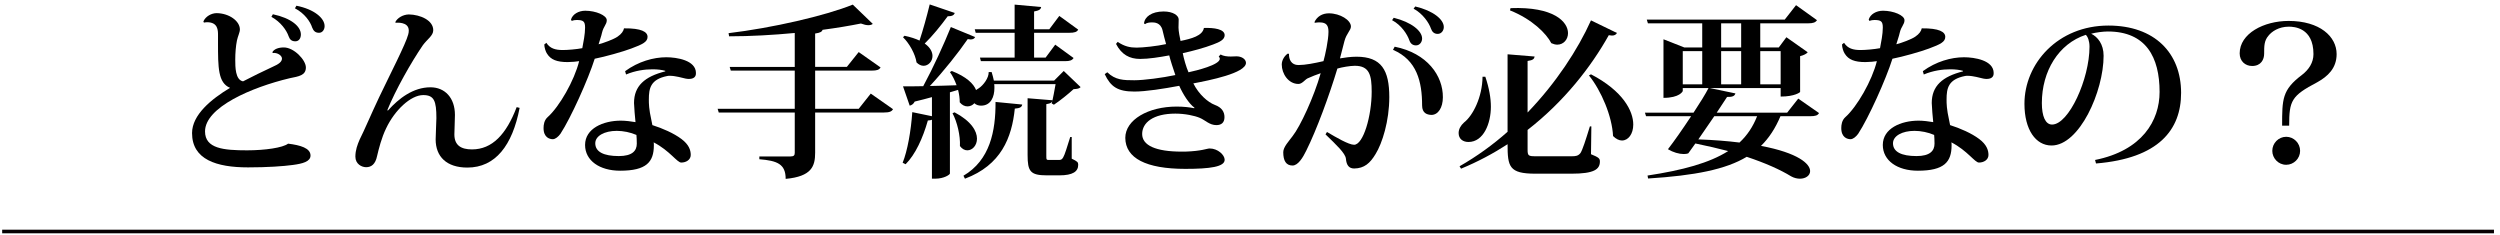
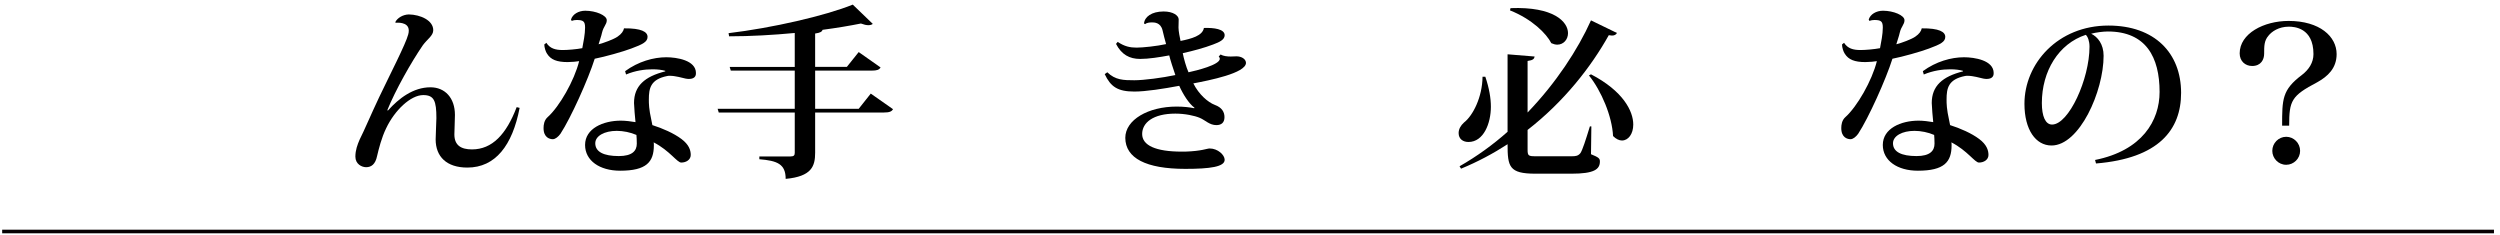
<svg xmlns="http://www.w3.org/2000/svg" version="1.1" id="レイヤー_1" x="0px" y="0px" width="691.167px" height="65px" viewBox="0 0 691.167 65" enable-background="new 0 0 691.167 65" xml:space="preserve">
  <line fill="none" stroke="#060001" stroke-miterlimit="10" x1="0.602" y1="64" x2="689.502" y2="64" />
  <g>
-     <path d="M75.289,14.446c0.461-0.871,1.691-1.332,3.178-1.332c2.819,0,6.1,3.485,6.1,5.535c0,2.204-1.948,2.46-4.459,2.973   c-10.558,2.512-23.423,8.047-23.423,14.71c0,4.767,5.177,5.228,11.635,5.228c4.92,0,9.892-0.717,11.327-1.845   c3.383,0.41,6.202,1.23,6.202,3.28c0,1.691-2.204,2.255-4.92,2.614c-2.614,0.358-7.022,0.666-12.352,0.666   c-8.713,0-15.479-2.152-15.479-9.482c0-5.022,5.279-9.379,10.507-12.506c-3.332-1.384-3.332-5.638-3.332-12.454V9.731   c0-1.333,0-3.588-3.024-3.588c-0.307,0-0.563,0.051-0.871,0.103l-0.154-0.308c0.615-1.436,2.255-2.307,3.69-2.307   c3.485,0.052,6.407,2.204,6.407,4.511c0,0.819-0.564,1.845-0.82,3.075c-0.307,1.537-0.461,3.485-0.461,5.279   c0,1.999,0,5.586,2.152,5.996c2.153-1.127,5.792-2.921,8.252-4.049c1.538-0.666,2.512-1.333,2.512-2.255   c0-0.82-1.23-1.691-2.512-1.538L75.289,14.446z M75.442,3.939c5.074,1.076,7.74,3.383,7.74,5.587c0,1.024-0.513,1.896-1.538,1.896   c-1.025,0-1.538-0.513-1.845-1.384c-0.564-1.641-2.153-3.947-4.767-5.382L75.442,3.939z M81.952,1.582   c4.92,0.974,7.791,3.434,7.791,5.638c0,0.923-0.564,1.845-1.538,1.845c-1.077,0-1.538-0.563-1.896-1.435   c-0.513-1.641-2.102-3.946-4.767-5.331L81.952,1.582z" />
    <path d="M107.271,30.54c2.973-3.331,6.971-6.406,11.737-6.406c3.998,0,6.766,2.921,6.766,7.637c0,1.691-0.154,4.049-0.154,5.382   c0,3.075,1.896,4.151,4.869,4.151c5.587,0,9.482-4.151,12.353-11.686l0.819,0.205c-1.998,10.404-6.714,16.504-14.453,16.504   c-5.741,0-8.765-3.024-8.765-7.791c0-1.589,0.205-4.562,0.205-5.895c0-4.715-0.615-6.355-3.639-6.355   c-3.485,0-7.893,4.203-10.251,9.175c-1.281,2.614-2.05,5.74-2.511,7.688c-0.461,2.256-1.589,3.076-3.024,3.076   c-1.23,0-2.973-0.872-2.973-2.922c0-1.794,0.563-3.28,1.179-4.716c1.281-2.511,3.075-6.816,5.382-11.686   c3.024-6.355,7.38-14.762,8.047-17.375c0.103-0.359,0.154-0.718,0.154-1.076c0-2.563-3.537-2.153-3.588-2.153l-0.154-0.153   c0.564-1.179,2.102-2.102,3.742-2.153c3.229,0.052,6.766,1.641,6.766,4.357c0,1.537-1.64,2.46-2.871,4.151   c-3.178,4.612-7.637,12.506-9.841,17.99L107.271,30.54z" />
    <path d="M157.858,5.426c0.41-1.486,2.102-2.46,3.947-2.46c2.921,0,5.945,1.281,5.945,2.613c0,1.23-0.871,1.589-1.333,3.537   c-0.153,0.82-0.666,2.152-0.923,3.126c1.436-0.358,4.203-1.384,5.229-2.101c1.128-0.77,1.64-1.538,1.794-2.307   c4.817-0.052,6.509,0.974,6.509,2.357s-1.332,2.05-4.51,3.229c-2.307,0.871-7.228,2.255-10.098,2.818   c-1.794,5.689-6.611,16.401-9.481,20.758c-0.564,0.77-1.384,1.486-2.102,1.486c-0.82,0-2.563-0.409-2.563-3.075   c0-0.871,0.153-2.152,1.127-3.023c3.229-2.87,7.381-10.098,8.714-15.479c-0.462,0.103-2.153,0.257-3.178,0.257   c-2.974,0-4.665-0.666-5.689-2.307c-0.359-0.461-0.769-1.742-0.769-2.563l0.563-0.461c1.025,1.589,2.512,1.998,4.562,1.998   c1.333,0,3.793-0.204,5.382-0.512c0.308-1.589,0.769-3.896,0.769-5.689c0-1.691-0.461-2.102-2.307-2.102   c-0.41,0-0.871,0.051-1.384,0.256L157.858,5.426z M172.825,19.675c3.639-2.666,7.842-3.845,11.378-3.845   c2.87,0,8.201,0.82,8.201,4.357c0,0.409,0,1.64-1.948,1.64c-0.308,0-0.614-0.051-0.922-0.103c-0.923-0.205-2.819-0.769-4.306-0.769   c-0.256,0-0.513,0-0.718,0.051c-4.664,0.923-5.125,3.383-5.125,6.51c0,1.127,0,2.563,0.718,5.792   c0.102,0.409,0.204,0.974,0.256,1.281c2.768,0.871,5.945,2.255,8.047,3.844c2.05,1.537,2.563,3.075,2.563,4.408   c0,1.332-1.281,2.101-2.614,2.101c-1.127,0.052-3.178-3.28-7.637-5.586c0.052,0.205,0.052,0.513,0.052,0.819   c0,4.613-2.051,7.022-9.328,7.022c-5.639,0-9.688-2.768-9.688-7.125c0-4.562,5.023-6.714,9.893-6.714   c1.229,0,2.921,0.205,4.049,0.41c-0.154-1.486-0.359-3.793-0.41-5.279c0-4.716,2.922-7.329,8.662-8.765l-0.052-0.153   c-0.922-0.257-2.102-0.41-3.485-0.41c-2.152,0-4.767,0.358-7.329,1.435L172.825,19.675z M175.951,37.306   c-1.64-0.718-3.639-1.127-5.433-1.127c-3.383,0-5.945,1.384-5.945,3.434c0,2.357,2.307,3.536,6.509,3.536   c3.69,0,4.972-1.435,4.972-3.434C176.053,38.844,176.002,37.768,175.951,37.306z" />
    <path d="M240.736,25.876l6.15,4.306c-0.358,0.666-1.024,0.923-2.511,0.923H225.36v11.122c0,3.741-0.974,6.561-8.149,7.227   c0-4.101-2.307-5.022-7.278-5.433v-0.77h8.61c0.923,0,1.18-0.307,1.18-1.024V31.104h-21.015l-0.308-1.025h21.322V19.521h-17.684   l-0.307-1.024h17.99v-9.38c-5.946,0.563-12.25,0.923-18.145,0.923l-0.153-0.872c12.044-1.435,26.754-4.817,34.34-7.893l5.535,5.33   c-0.256,0.205-0.666,0.359-1.229,0.359s-1.23-0.154-2.051-0.462c-3.075,0.615-6.714,1.23-10.609,1.743   c-0.153,0.512-0.615,0.819-2.05,1.024v9.227h8.765l3.28-4.101l6.048,4.254c-0.41,0.666-1.025,0.871-2.46,0.871H225.36v10.559   h12.045L240.736,25.876z" />
-     <path d="M294.091,19.623l4.664,4.459c-0.358,0.41-0.923,0.513-1.947,0.564c-1.384,1.281-3.793,3.229-5.434,4.305l-0.614-0.358   c0.358-1.281,0.769-3.639,1.076-5.33h-16.966c0.052,0.358,0.052,0.717,0.052,1.076c0,2.357-0.923,4.869-3.69,4.869   c-0.666,0-1.384-0.205-1.845-0.667c-0.513,0.564-1.18,0.872-1.896,0.872c-0.718,0-1.486-0.308-2.153-1.128   c0-1.025-0.153-2.255-0.461-3.434l-2.255,0.666v22.449c0,0.308-1.589,1.436-4.101,1.436h-0.871V33.104   c-0.257,0.103-0.615,0.205-1.128,0.205c-1.384,4.869-3.435,9.379-6.15,12.096l-0.82-0.41c1.333-3.28,2.307-8.815,2.665-13.992   l5.434,1.127V26.85c-1.486,0.41-3.024,0.82-4.767,1.23c-0.308,0.666-0.872,1.025-1.385,1.128l-1.845-5.331   c1.281,0,3.229,0,5.587-0.051c2.768-5.126,5.74-11.635,7.637-16.351l6.714,2.769c-0.204,0.409-0.563,0.666-1.281,0.666   c-0.205,0-0.461-0.052-0.769-0.103c-2.563,3.741-6.561,8.765-10.456,12.967c2.256-0.051,4.767-0.103,7.381-0.205   c-0.513-1.384-1.128-2.665-1.845-3.639l0.512-0.308c4.05,1.589,6.049,3.537,6.715,5.279c0.256-0.205,0.513-0.358,0.769-0.513   c1.23-0.82,2.768-2.818,2.717-4.459h0.82c0.256,0.82,0.461,1.641,0.614,2.357h16.658L294.091,19.623z M250.064,9.885   c1.691,0.359,3.075,0.82,4.151,1.333c0.923-2.768,1.999-6.612,2.819-9.995l6.919,2.358c-0.205,0.614-0.718,0.922-1.947,0.922   c-1.948,2.665-4.203,5.434-6.355,7.534c1.537,1.077,2.152,2.358,2.152,3.435c0,1.486-1.128,2.717-2.46,2.717   c-0.666,0-1.333-0.308-1.948-0.923c-0.358-2.357-1.998-5.279-3.741-6.971L250.064,9.885z M263.903,31.053   c4.664,2.46,6.201,5.229,6.201,7.278c0,1.896-1.281,3.229-2.665,3.229c-0.718,0-1.435-0.358-2.05-1.179   c0.153-2.818-0.77-6.714-2.051-9.071L263.903,31.053z M282.611,28.9c-0.103,0.718-0.667,1.025-2.051,1.127   c-0.82,8.048-3.793,15.633-13.787,19.375l-0.41-0.82c7.329-4.306,8.918-12.301,8.867-20.399L282.611,28.9z M269.746,9.064   l-0.256-0.974h11.02V1.274l7.329,0.666c-0.103,0.666-0.563,0.974-1.948,1.23v4.92h4.203l2.768-3.69l5.229,3.793   c-0.359,0.666-1.076,0.871-2.46,0.871h-9.739v6.868h3.179l2.665-3.588l5.074,3.69c-0.41,0.667-1.076,0.871-2.358,0.871h-23.27   l-0.256-0.974h9.585V9.064H269.746z M296.295,37.87v5.996c1.589,0.77,1.794,0.974,1.794,1.691c0,1.846-1.436,2.922-5.229,2.922   h-3.434c-4.613,0-5.33-1.128-5.33-5.638V27.157l6.867,0.564c-0.103,0.563-0.358,0.871-1.691,1.076v14.095   c0,1.281,0,1.333,0.77,1.333h2.665c0.615,0,0.871-0.103,1.23-0.718c0.409-0.615,1.127-3.024,1.947-5.638H296.295z" />
    <path d="M341.86,15.574c1.281,0,2.563,0.666,2.614,1.794c0,2.87-10.251,4.869-14.557,5.689c1.538,3.075,4.049,5.228,5.945,5.945   c1.948,0.718,2.666,1.947,2.666,3.383c0,1.537-0.872,2.204-2.256,2.204c-1.896,0-3.075-1.384-4.562-1.999   c-1.435-0.615-4.101-1.179-6.766-1.179c-6.15,0-9.174,2.511-9.174,5.638c0,3.126,3.689,4.869,10.968,4.869h0.923   c4.664-0.154,5.997-0.871,6.766-0.871c2.255,0,4.151,1.794,4.151,3.126c0,1.948-4.049,2.512-10.866,2.512   c-10.917,0-16.555-2.973-16.606-8.56c0-5.022,6.355-8.662,14.198-8.662c1.896,0,3.689,0.205,4.869,0.462l0.051-0.154   c-1.486-1.076-3.126-3.639-4.203-6.048c-4.356,0.82-9.276,1.589-12.403,1.589c-4.612,0-6.561-1.333-8.2-4.818l0.717-0.512   c2.204,2.152,4.46,2.203,7.483,2.203c2.614,0,7.688-0.666,11.327-1.435c-0.615-1.794-1.384-4.151-1.691-5.434   c-2.768,0.513-5.689,0.975-8.047,0.975c-2.921,0-5.125-1.179-6.663-4.152l0.462-0.563c1.896,1.281,3.434,1.589,5.228,1.589   c1.691,0,5.638-0.41,8.149-0.974c-0.308-1.025-0.769-2.922-0.974-3.793c-0.513-2.204-2.307-2.204-2.922-2.204   c-0.718,0-1.486,0.103-1.896,0.462l-0.308-0.154c0.154-1.845,2.102-3.331,5.434-3.331c2.613,0,4.151,1.127,4.151,2.204   c0,0.769-0.052,1.281-0.052,2.255s0.359,2.716,0.564,3.69c3.023-0.615,6.099-1.436,6.458-3.588c2.818-0.103,5.74,0.308,5.74,1.999   c0,1.229-1.384,1.896-3.178,2.563c-2.409,0.923-5.433,1.742-8.405,2.409c0.256,1.384,0.974,3.946,1.589,5.279   c2.152-0.462,8.661-2.051,8.661-3.742c0-0.205-0.103-0.41-0.307-0.615l0.512-0.563c0.77,0.461,1.896,0.563,2.819,0.563   L341.86,15.574z" />
-     <path d="M363.387,6.144c0.717-1.589,2.203-2.46,3.998-2.46c3.125,0,6.1,1.896,6.1,3.639c0,1.076-1.23,1.896-1.795,4.049   c-0.359,1.486-0.82,3.229-1.23,4.767c1.18-0.205,2.973-0.461,4.563-0.461c6.918,0,9.072,3.741,9.072,11.173   c0,6.612-1.949,12.763-3.793,15.735c-1.539,2.563-3.127,3.946-5.895,3.998c-1.436,0-2.152-0.871-2.307-2.717   c-0.154-1.486-2.613-3.793-5.639-6.714l0.41-0.666c2.41,1.435,5.998,3.536,7.484,3.536c2.563,0,4.869-7.996,4.869-14.659   c0-4.51-0.564-7.175-4.664-7.175c-1.281,0-3.641,0.409-4.818,0.769c-2.205,7.329-5.74,16.965-8.611,22.705   c-0.922,1.896-2.254,4.101-3.793,4.101c-1.793,0-2.562-1.332-2.562-3.69c0-1.435,1.589-3.075,2.562-4.407   c2.152-2.717,5.945-10.917,7.791-17.427c-0.922,0.308-2.666,0.974-3.639,1.436c-0.719,0.358-1.486,1.537-2.512,1.537   c-2.768,0-4.613-2.819-4.613-5.382c0-1.281,0.871-2.512,1.691-3.023l0.308,0.103c-0.052,1.486,0.616,3.075,2.614,3.075   c1.896,0,4.459-0.513,6.92-1.077c0.461-1.589,1.383-5.843,1.383-8.098c0-1.691-0.512-2.614-2.408-2.614c-0.41,0-0.82,0-1.332,0.103   L363.387,6.144z M385.322,4.913c4.922,1.23,7.844,3.64,7.844,5.74c0,0.975-0.668,1.896-1.691,1.896   c-0.924,0-1.539-0.513-1.846-1.435c-0.564-1.589-2.152-4.151-4.768-5.536L385.322,4.913z M385.58,12.909   c9.02,1.794,13.377,8.047,13.326,13.992c0,2.819-1.281,4.869-3.178,4.869c-1.18-0.052-2.563-0.461-2.563-2.614   c0-6.561-1.436-12.557-8.047-15.376L385.58,12.909z M391.27,1.787c4.971,1.179,7.893,3.588,7.893,5.688   c0,0.975-0.666,1.896-1.691,1.896c-0.975,0-1.537-0.563-1.846-1.435c-0.564-1.641-2.256-4.152-4.818-5.536L391.27,1.787z" />
    <path d="M410.643,21.212c1.076,3.178,1.537,5.945,1.537,8.304c0,4.562-1.998,9.738-6.201,9.738c-1.486,0-2.717-0.82-2.717-2.461   c0-1.076,0.564-2.101,1.486-2.921c2.461-1.896,5.074-7.022,5.125-12.66H410.643z M439.959,34.948l-0.102,7.688   c2.152,0.871,2.461,1.179,2.461,1.999c0,2.203-1.641,3.383-7.842,3.383h-9.996c-7.277,0-7.688-1.948-7.688-8.149   c-3.947,2.563-8.252,4.869-12.865,6.765l-0.41-0.666c4.768-2.717,9.227-5.945,13.275-9.533V15.011l7.482,0.614   c-0.102,0.615-0.41,1.025-1.947,1.23v14.249c7.842-8.149,13.891-17.376,17.529-25.474l7.176,3.485   c-0.256,0.461-0.666,0.718-1.385,0.718c-0.205,0-0.512-0.052-0.871-0.103c-4.869,8.713-12.301,18.298-22.449,26.19v5.382   c0,1.743,0.205,1.896,2.205,1.896h10.045c1.076,0,1.742-0.103,2.357-0.871c0.564-0.82,1.486-3.69,2.615-7.381H439.959z    M417.613,2.248c11.994-0.461,15.889,3.793,15.889,6.919c0,1.743-1.23,3.178-2.973,3.178c-0.514,0-1.076-0.153-1.641-0.409   c-1.383-2.666-5.279-6.612-11.43-9.072L417.613,2.248z M439.857,20.546c8.867,4.612,11.686,10.148,11.686,13.89   c0,2.614-1.383,4.408-3.127,4.408c-0.768,0-1.639-0.41-2.459-1.23c-0.256-5.433-3.229-12.506-6.664-16.76L439.857,20.546z" />
-     <path d="M497.16,27.26l5.74,3.998c-0.359,0.666-1.025,0.871-2.461,0.871h-8.201c-1.383,3.28-3.125,5.997-5.381,8.201   c10.303,1.947,13.582,4.972,13.582,6.971c0,1.229-1.23,2.102-2.818,2.102c-0.77,0-1.641-0.205-2.461-0.667   c-2.922-1.794-7.021-3.639-12.25-5.382c-5.791,3.485-14.299,5.177-27.268,5.997l-0.152-0.82c9.789-1.486,17.119-3.485,22.295-6.766   c-2.768-0.717-5.791-1.435-9.072-2.101l-1.947,2.716c-0.359,0.154-0.82,0.205-1.281,0.205c-1.281,0-2.922-0.461-4.357-1.332   c1.641-2.102,4.152-5.689,6.408-9.124H455.08l-0.309-0.974h13.43c1.793-2.717,3.383-5.279,4.15-6.816h-7.123v0.819   c0,0.103-0.871,1.896-5.332,1.896V10.858l5.742,2.256h4.971V6.451h-15.018l-0.307-1.025h38.133l3.127-3.998l5.791,4.151   c-0.41,0.615-1.025,0.872-2.461,0.872h-13.223v6.663h5.125l2.102-2.819l5.895,4.151c-0.309,0.41-1.076,0.82-2.102,1.076v9.893   c0,0.103-1.486,1.281-5.381,1.281v-2.357H472.66l7.123,1.486c-0.205,0.718-0.818,1.024-2.305,0.974   c-0.668,1.025-1.691,2.614-2.871,4.356h19.477L497.16,27.26z M465.229,14.139v9.175h5.381v-9.175H465.229z M473.941,32.129   c-1.436,2.102-2.973,4.357-4.408,6.407c4.305,0.153,8.098,0.461,11.379,0.871c2.152-1.999,3.74-4.408,4.869-7.278H473.941z    M475.838,6.451v6.663h5.535V6.451H475.838z M475.838,23.313h5.535v-9.175h-5.535V23.313z M492.291,14.139h-5.639v9.175h5.639   V14.139z" />
    <path d="M516.635,5.426c0.41-1.486,2.102-2.46,3.947-2.46c2.922,0,5.945,1.281,5.945,2.613c0,1.23-0.871,1.589-1.332,3.537   c-0.154,0.82-0.666,2.152-0.924,3.126c1.436-0.358,4.203-1.384,5.229-2.101c1.129-0.77,1.641-1.538,1.795-2.307   c4.816-0.052,6.508,0.974,6.508,2.357s-1.332,2.05-4.51,3.229c-2.307,0.871-7.227,2.255-10.098,2.818   c-1.793,5.689-6.611,16.401-9.48,20.758c-0.564,0.77-1.385,1.486-2.102,1.486c-0.82,0-2.563-0.409-2.563-3.075   c0-0.871,0.152-2.152,1.127-3.023c3.229-2.87,7.381-10.098,8.713-15.479c-0.461,0.103-2.152,0.257-3.178,0.257   c-2.973,0-4.664-0.666-5.689-2.307c-0.359-0.461-0.768-1.742-0.768-2.563l0.563-0.461c1.025,1.589,2.512,1.998,4.563,1.998   c1.332,0,3.793-0.204,5.381-0.512c0.309-1.589,0.77-3.896,0.77-5.689c0-1.691-0.461-2.102-2.307-2.102   c-0.41,0-0.871,0.051-1.385,0.256L516.635,5.426z M531.602,19.675c3.639-2.666,7.842-3.845,11.379-3.845   c2.869,0,8.201,0.82,8.201,4.357c0,0.409,0,1.64-1.949,1.64c-0.307,0-0.613-0.051-0.922-0.103   c-0.922-0.205-2.818-0.769-4.305-0.769c-0.256,0-0.514,0-0.719,0.051c-4.664,0.923-5.125,3.383-5.125,6.51   c0,1.127,0,2.563,0.719,5.792c0.102,0.409,0.203,0.974,0.256,1.281c2.768,0.871,5.945,2.255,8.047,3.844   c2.049,1.537,2.563,3.075,2.563,4.408c0,1.332-1.281,2.101-2.615,2.101c-1.127,0.052-3.178-3.28-7.637-5.586   c0.053,0.205,0.053,0.513,0.053,0.819c0,4.613-2.051,7.022-9.328,7.022c-5.639,0-9.688-2.768-9.688-7.125   c0-4.562,5.023-6.714,9.893-6.714c1.229,0,2.92,0.205,4.049,0.41c-0.154-1.486-0.359-3.793-0.41-5.279   c0-4.716,2.922-7.329,8.662-8.765l-0.053-0.153c-0.922-0.257-2.102-0.41-3.484-0.41c-2.152,0-4.768,0.358-7.33,1.435   L531.602,19.675z M534.729,37.306c-1.641-0.718-3.639-1.127-5.434-1.127c-3.383,0-5.945,1.384-5.945,3.434   c0,2.357,2.307,3.536,6.51,3.536c3.689,0,4.971-1.435,4.971-3.434C534.83,38.844,534.779,37.768,534.729,37.306z" />
    <path d="M579.217,44.226c13.018-2.614,17.836-10.866,17.836-18.811c0-9.585-3.74-16.709-14.299-16.709   c-1.334,0-3.281,0.256-4.613,0.615c1.793,0.871,3.434,2.87,3.434,6.099c0,9.841-6.662,24.808-14.402,24.808   c-4.357,0-7.482-4.356-7.482-11.532c0-11.122,9.225-21.629,23.217-21.629c12.764,0,20.092,7.585,20.092,18.604   c0,10.2-6.15,18.093-23.525,19.528L579.217,44.226z M576.654,9.629c-7.535,2.46-12.148,10.046-12.148,18.861   c0,3.639,0.975,5.945,2.82,5.945c4.613,0,10.354-12.558,10.354-21.526C577.68,11.371,577.217,10.142,576.654,9.629z" />
    <path d="M630.932,34.743c0-7.329,0-9.892,5.434-13.992c1.947-1.486,3.229-3.435,3.229-5.792c0-7.329-5.381-7.586-6.816-7.586   c-2.768,0-4.715,1.333-5.639,2.512c-1.178,1.384-1.178,2.819-1.178,4.972c0,1.538-0.82,3.383-3.332,3.383   c-1.896,0-3.434-1.333-3.434-3.485c0-5.484,6.662-8.97,13.531-8.97c8.609,0,13.273,4.306,13.273,9.175   c0,3.946-2.512,6.202-5.381,7.791c-7.125,3.741-7.74,5.074-7.74,11.993H630.932z M628.215,41.714c0-2.152,1.742-3.896,3.844-3.896   s3.846,1.743,3.846,3.896c0,2.102-1.744,3.844-3.846,3.844C629.855,45.558,628.215,43.713,628.215,41.714z" />
  </g>
  <g>
</g>
  <g>
</g>
  <g>
</g>
  <g>
</g>
  <g>
</g>
  <g>
</g>
</svg>